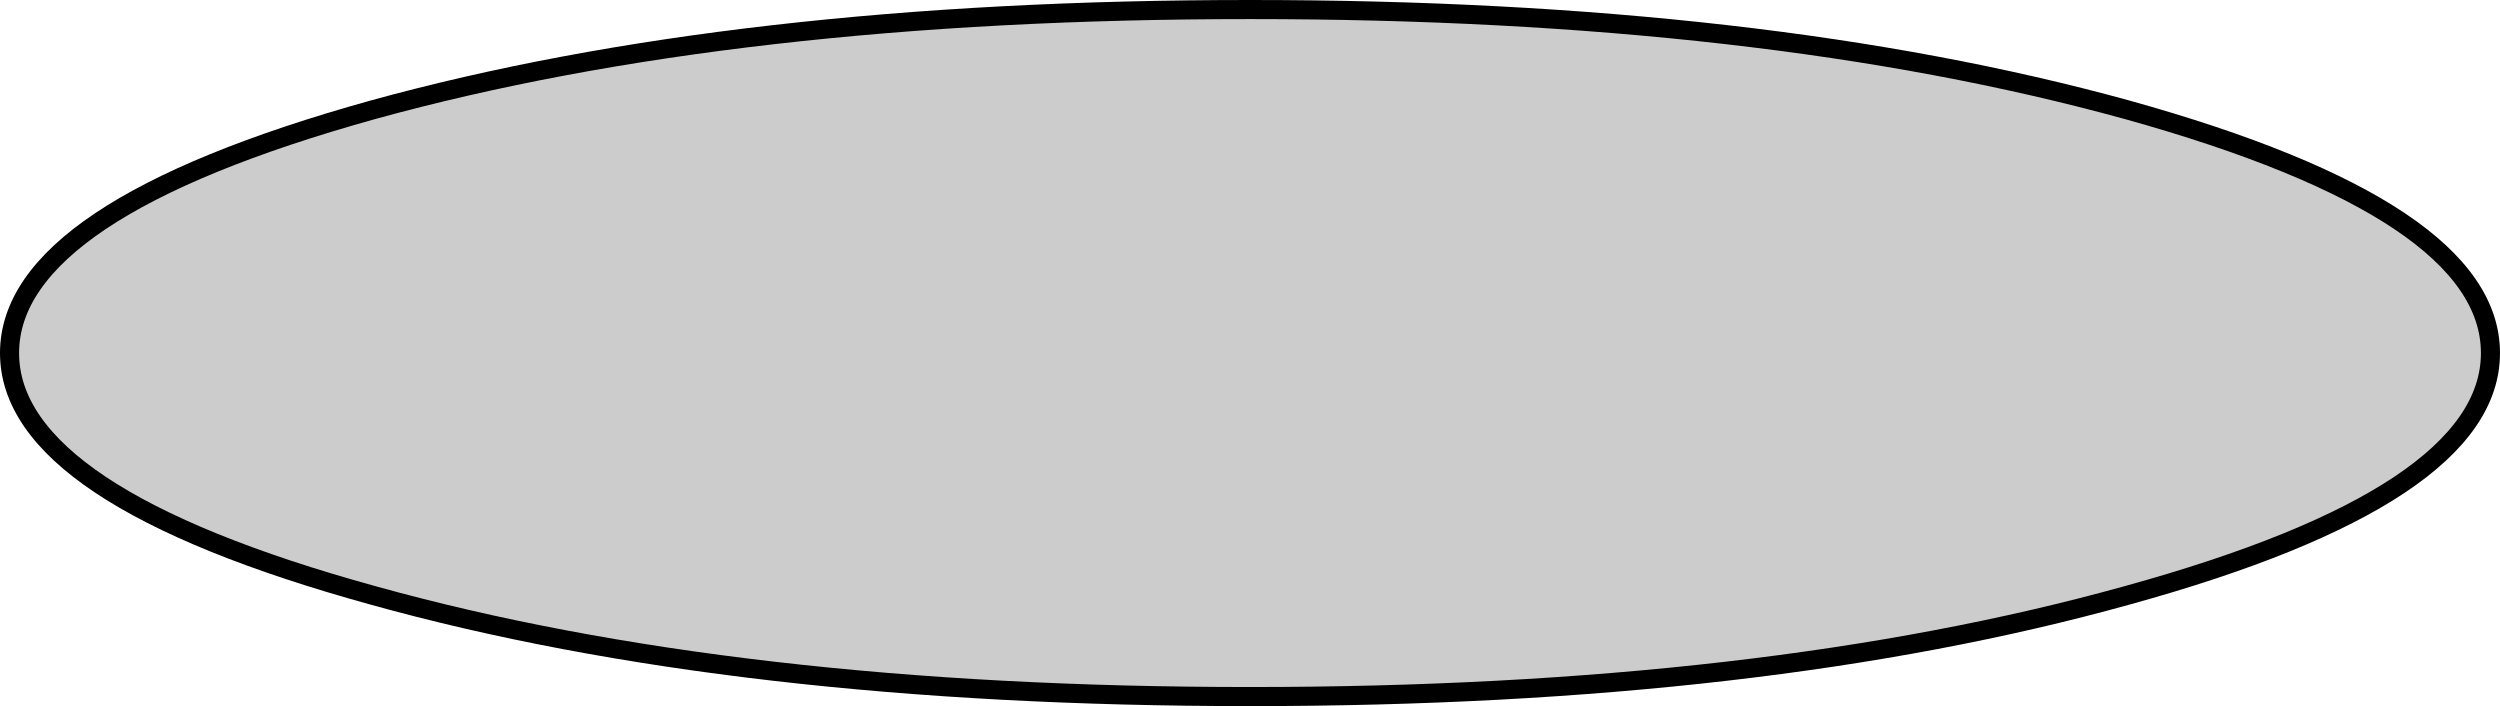
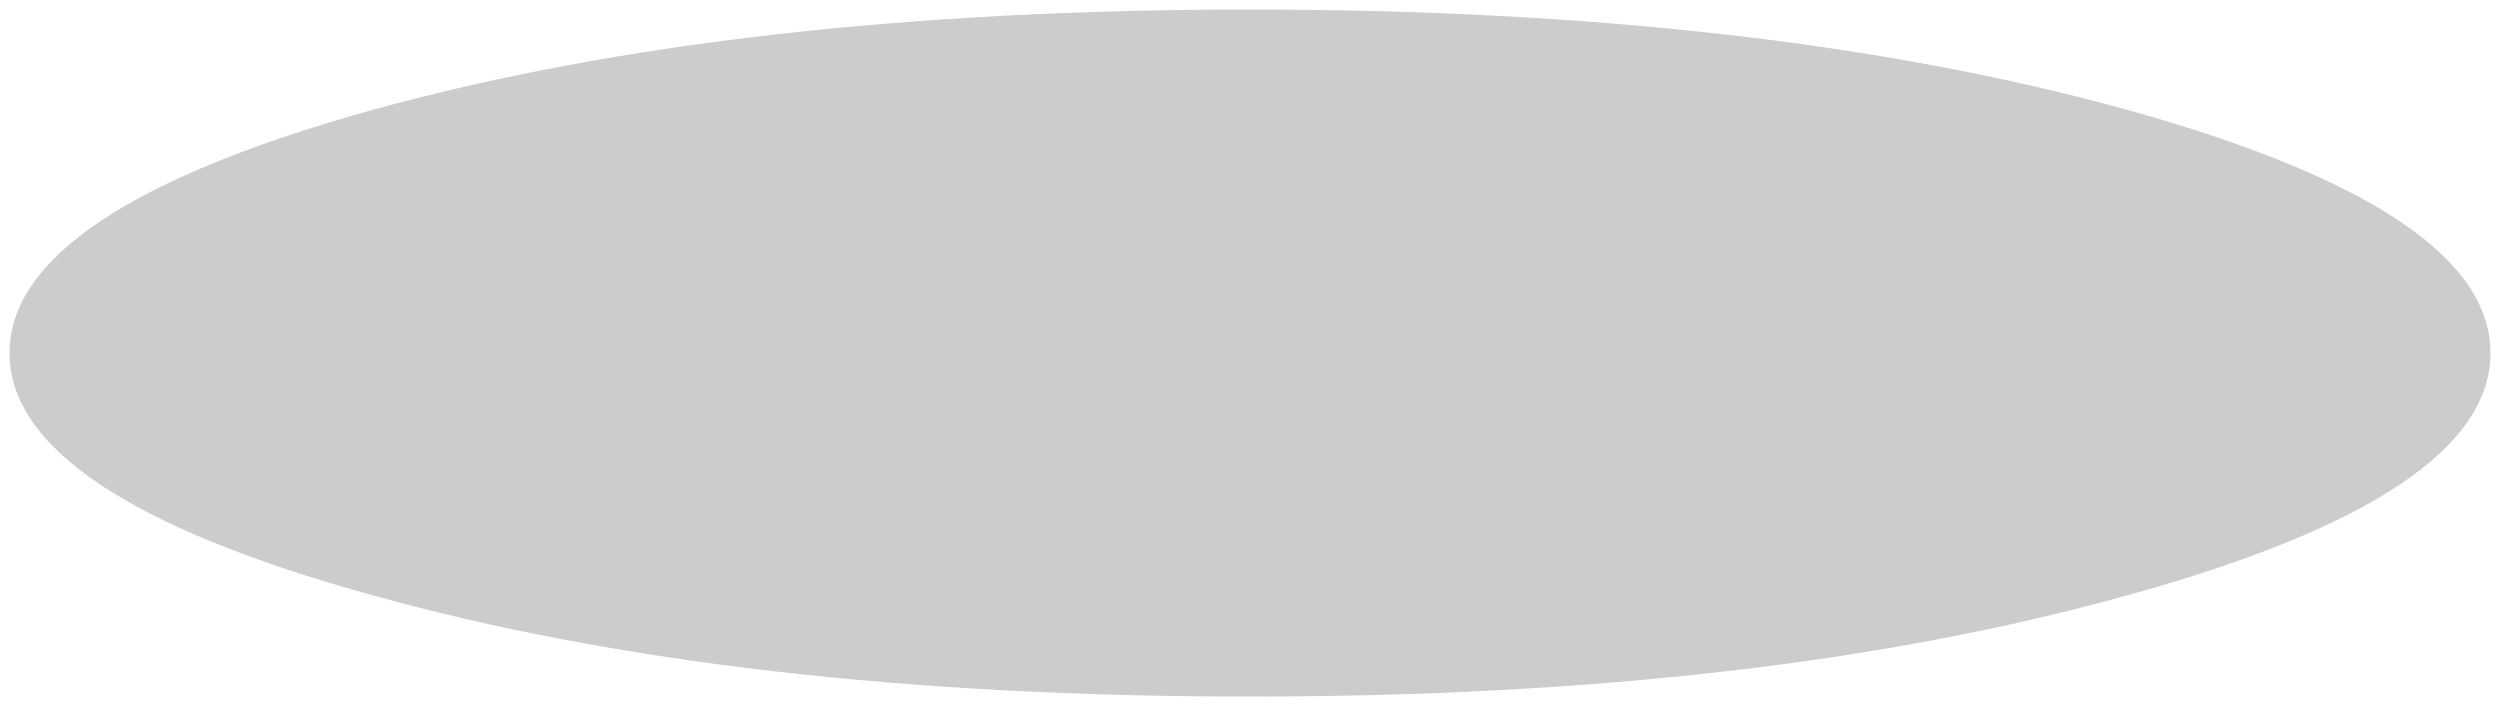
<svg xmlns="http://www.w3.org/2000/svg" height="37.0px" width="131.0px">
  <g transform="matrix(1.0, 0.0, 0.0, 1.0, 63.5, 17.5)">
    <path d="M47.95 -11.75 Q67.0 -6.45 67.0 1.0 67.0 8.45 47.95 13.7 28.9 19.0 2.0 19.0 -24.9 19.0 -43.95 13.7 -63.0 8.45 -63.0 1.0 -63.0 -6.45 -43.95 -11.75 -24.9 -17.0 2.0 -17.0 28.9 -17.0 47.95 -11.75" fill="#cccccc" fill-rule="evenodd" stroke="none" />
-     <path d="M47.95 -11.75 Q67.0 -6.45 67.0 1.0 67.0 8.45 47.95 13.7 28.9 19.0 2.0 19.0 -24.9 19.0 -43.95 13.7 -63.0 8.45 -63.0 1.0 -63.0 -6.45 -43.95 -11.75 -24.9 -17.0 2.0 -17.0 28.9 -17.0 47.95 -11.75 Z" fill="none" stroke="#000000" stroke-linecap="round" stroke-linejoin="round" stroke-width="1.0" />
  </g>
</svg>